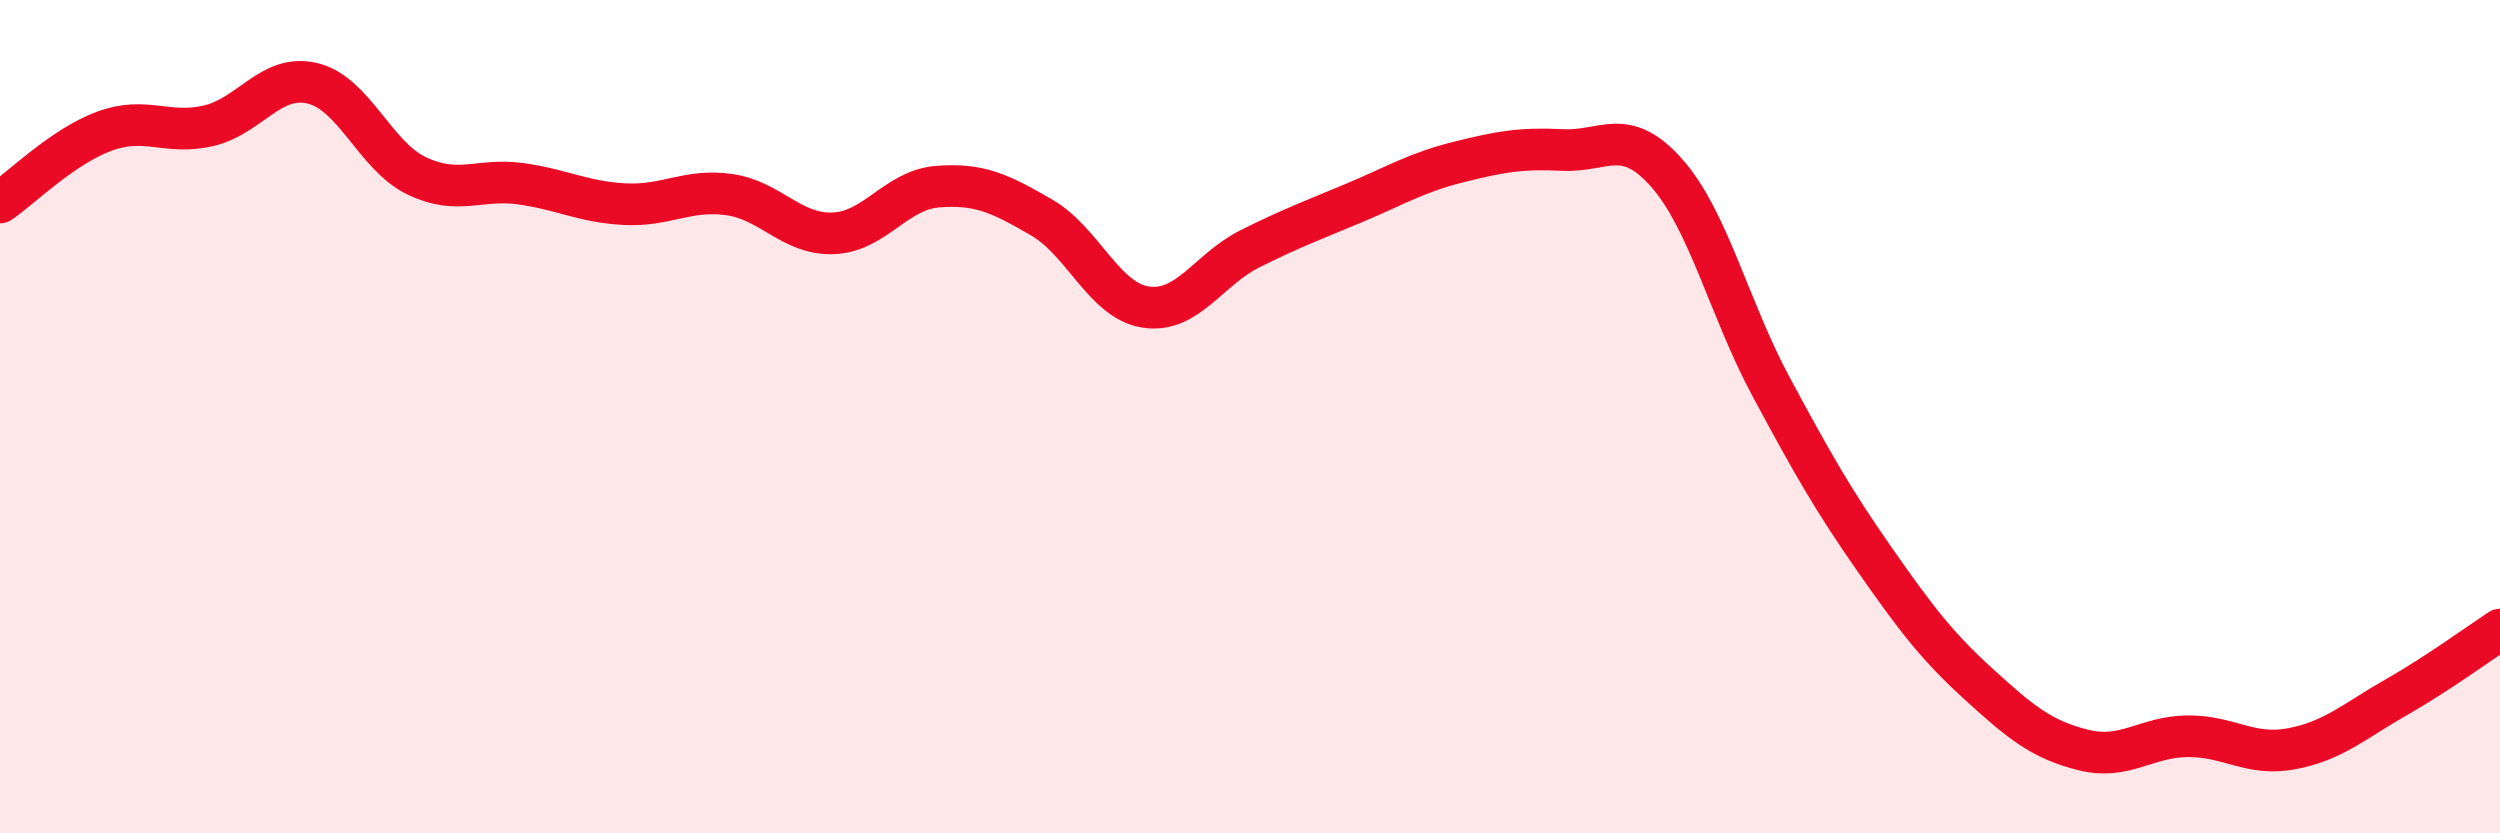
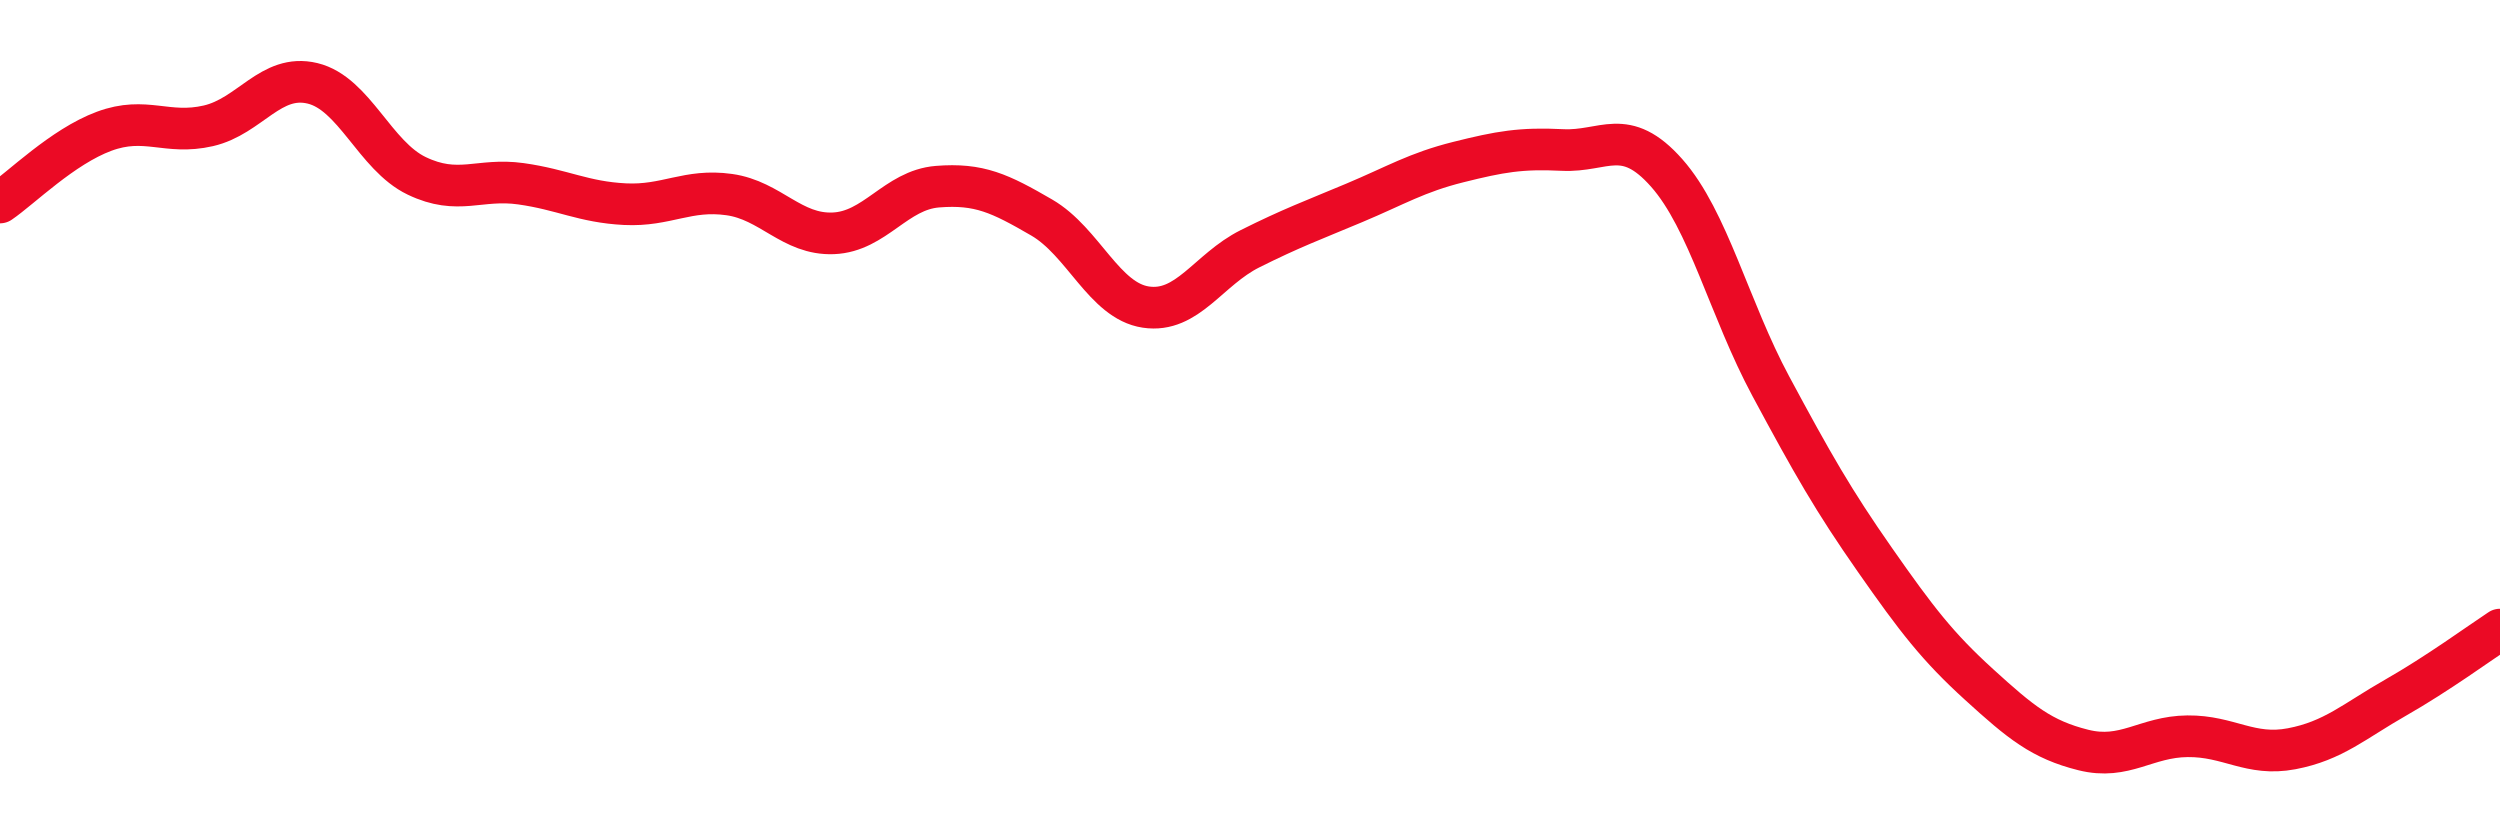
<svg xmlns="http://www.w3.org/2000/svg" width="60" height="20" viewBox="0 0 60 20">
-   <path d="M 0,4.86 C 0.5,4.52 1.5,3.52 2.5,3.15 C 3.5,2.78 4,3.25 5,3.02 C 6,2.79 6.5,1.76 7.5,2 C 8.5,2.24 9,3.74 10,4.22 C 11,4.7 11.5,4.27 12.5,4.41 C 13.5,4.55 14,4.85 15,4.9 C 16,4.95 16.5,4.53 17.5,4.67 C 18.5,4.81 19,5.64 20,5.6 C 21,5.56 21.5,4.56 22.5,4.48 C 23.5,4.4 24,4.64 25,5.22 C 26,5.8 26.5,7.22 27.5,7.37 C 28.5,7.52 29,6.47 30,5.97 C 31,5.47 31.5,5.29 32.5,4.87 C 33.5,4.45 34,4.14 35,3.89 C 36,3.64 36.5,3.55 37.5,3.6 C 38.5,3.65 39,3.02 40,4.15 C 41,5.28 41.5,7.41 42.5,9.27 C 43.5,11.13 44,12.01 45,13.44 C 46,14.87 46.5,15.52 47.5,16.43 C 48.5,17.34 49,17.75 50,18 C 51,18.25 51.5,17.68 52.5,17.67 C 53.5,17.66 54,18.16 55,17.97 C 56,17.78 56.5,17.31 57.5,16.74 C 58.5,16.17 59.5,15.44 60,15.11L60 20L0 20Z" fill="#EB0A25" opacity="0.1" stroke-linecap="round" stroke-linejoin="round" />
  <path d="M 0,4.86 C 0.5,4.52 1.5,3.52 2.5,3.15 C 3.5,2.78 4,3.25 5,3.02 C 6,2.79 6.5,1.76 7.5,2 C 8.5,2.24 9,3.74 10,4.22 C 11,4.7 11.5,4.27 12.5,4.41 C 13.5,4.55 14,4.85 15,4.9 C 16,4.95 16.5,4.53 17.5,4.67 C 18.5,4.81 19,5.64 20,5.6 C 21,5.56 21.5,4.56 22.5,4.48 C 23.5,4.4 24,4.64 25,5.22 C 26,5.8 26.5,7.22 27.5,7.37 C 28.5,7.52 29,6.47 30,5.97 C 31,5.47 31.5,5.29 32.5,4.87 C 33.5,4.45 34,4.14 35,3.89 C 36,3.64 36.5,3.55 37.5,3.6 C 38.5,3.65 39,3.02 40,4.15 C 41,5.28 41.5,7.41 42.5,9.27 C 43.5,11.13 44,12.01 45,13.44 C 46,14.87 46.5,15.52 47.5,16.43 C 48.5,17.34 49,17.75 50,18 C 51,18.25 51.5,17.68 52.5,17.67 C 53.5,17.66 54,18.16 55,17.97 C 56,17.78 56.5,17.31 57.5,16.74 C 58.5,16.17 59.5,15.44 60,15.11" stroke="#EB0A25" stroke-width="1" fill="none" stroke-linecap="round" stroke-linejoin="round" />
</svg>